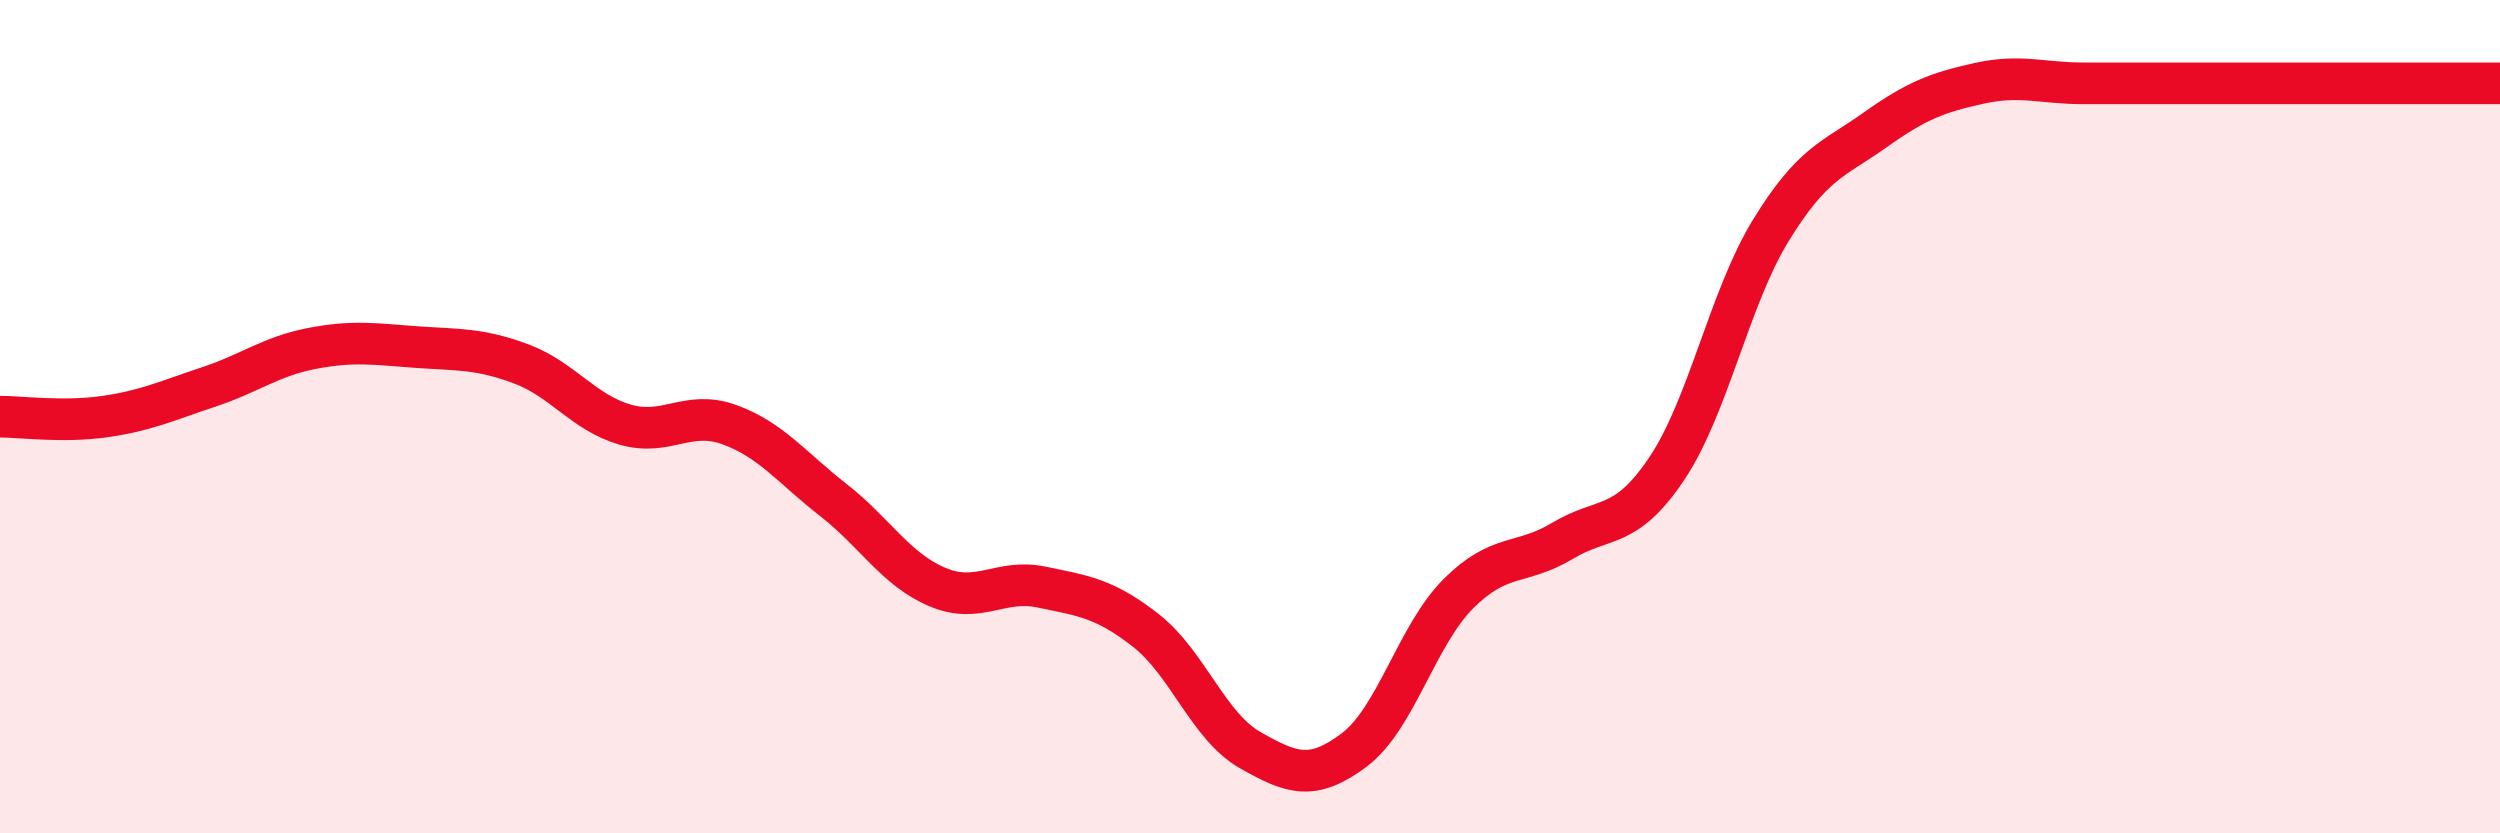
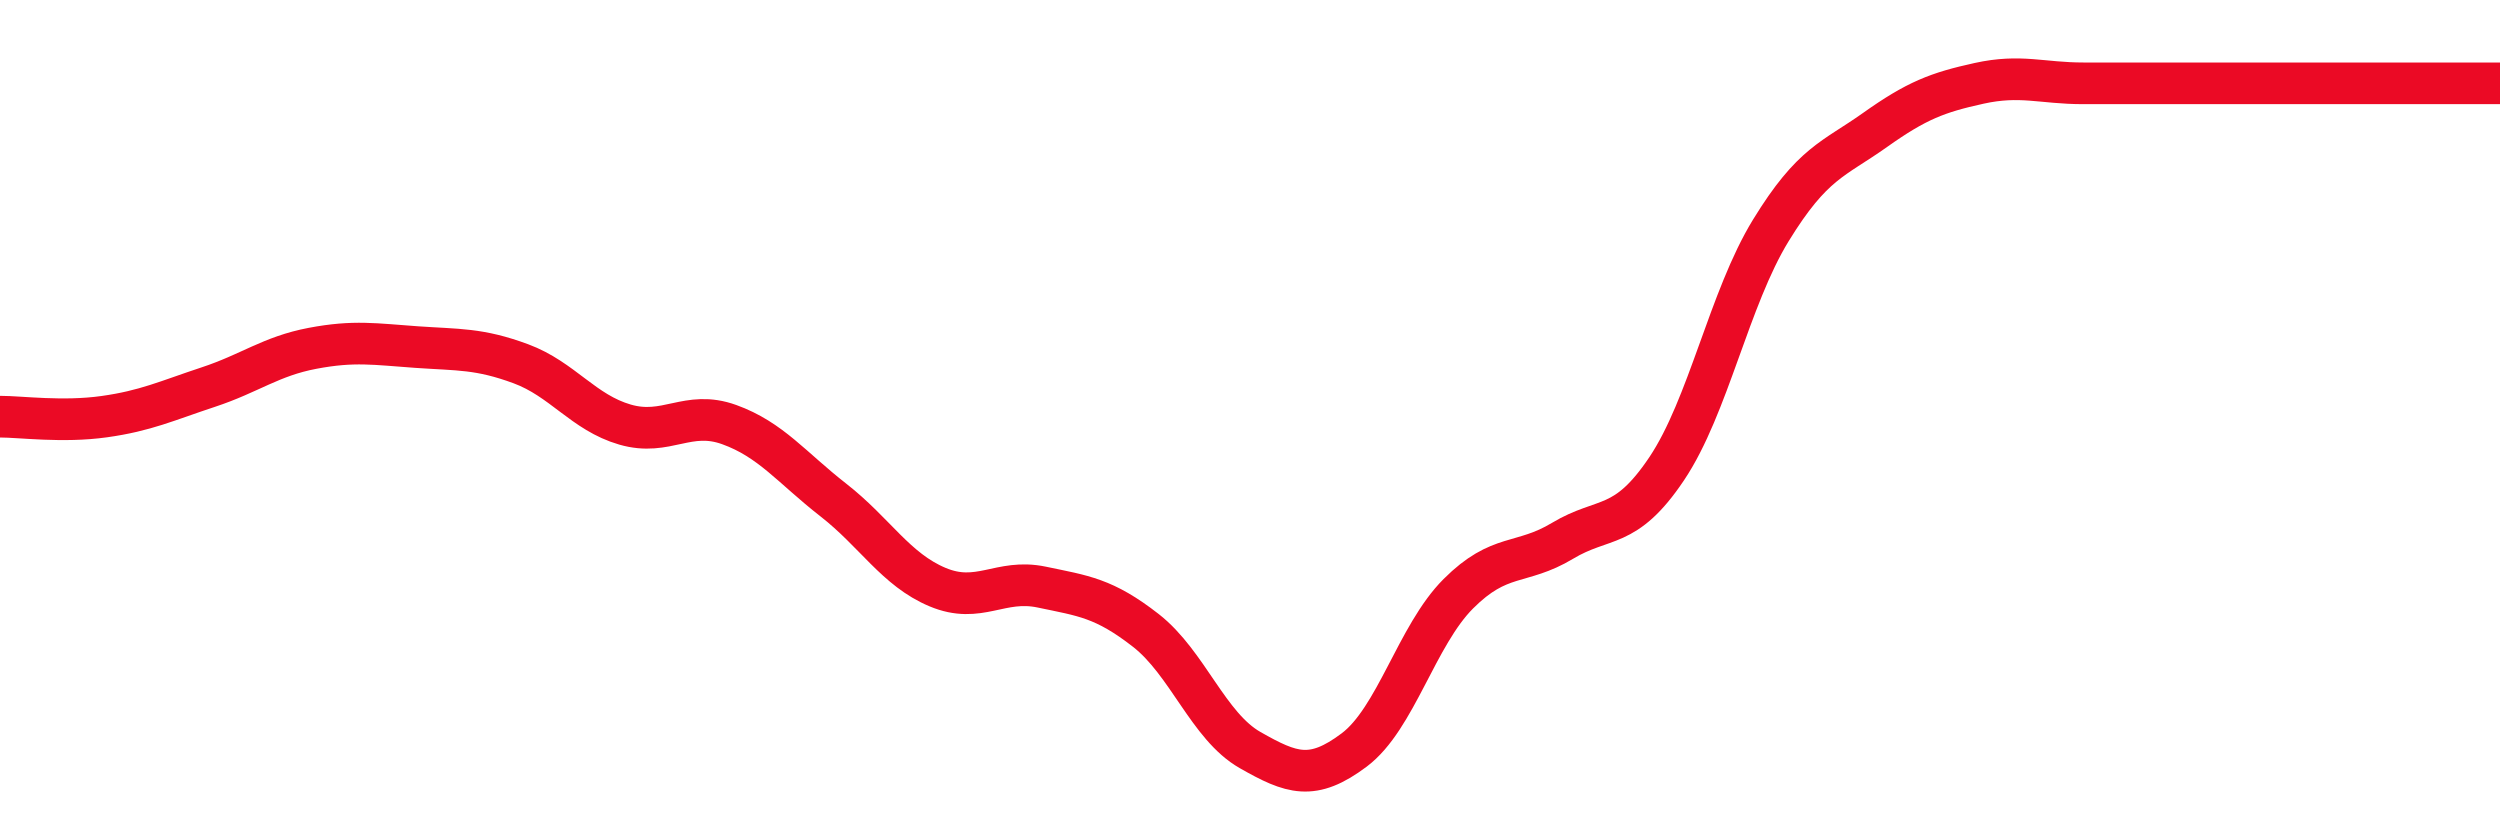
<svg xmlns="http://www.w3.org/2000/svg" width="60" height="20" viewBox="0 0 60 20">
-   <path d="M 0,10 C 0.5,10 1.5,10.14 2.5,10 C 3.5,9.86 4,9.62 5,9.29 C 6,8.96 6.5,8.55 7.5,8.36 C 8.5,8.17 9,8.26 10,8.33 C 11,8.4 11.5,8.36 12.5,8.73 C 13.5,9.1 14,9.9 15,10.19 C 16,10.48 16.5,9.83 17.5,10.19 C 18.5,10.55 19,11.22 20,12 C 21,12.78 21.5,13.67 22.5,14.09 C 23.5,14.51 24,13.88 25,14.09 C 26,14.3 26.5,14.35 27.5,15.13 C 28.5,15.91 29,17.43 30,18 C 31,18.57 31.5,18.75 32.5,18 C 33.5,17.25 34,15.25 35,14.25 C 36,13.25 36.5,13.58 37.5,12.98 C 38.5,12.38 39,12.74 40,11.25 C 41,9.76 41.5,7.16 42.5,5.53 C 43.5,3.9 44,3.83 45,3.12 C 46,2.41 46.5,2.22 47.5,2 C 48.5,1.78 49,2 50,2 C 51,2 51.5,2 52.5,2 C 53.5,2 53.5,2 55,2 C 56.5,2 59,2 60,2L60 20L0 20Z" fill="#EB0A25" opacity="0.1" stroke-linecap="round" stroke-linejoin="round" />
  <path d="M 0,10 C 0.5,10 1.5,10.14 2.5,10 C 3.5,9.86 4,9.62 5,9.29 C 6,8.96 6.5,8.55 7.5,8.36 C 8.5,8.17 9,8.26 10,8.33 C 11,8.4 11.5,8.36 12.5,8.73 C 13.5,9.1 14,9.9 15,10.19 C 16,10.48 16.5,9.83 17.5,10.19 C 18.5,10.55 19,11.22 20,12 C 21,12.78 21.5,13.67 22.5,14.09 C 23.5,14.51 24,13.88 25,14.09 C 26,14.3 26.5,14.35 27.5,15.13 C 28.5,15.91 29,17.43 30,18 C 31,18.57 31.5,18.75 32.5,18 C 33.5,17.25 34,15.25 35,14.25 C 36,13.25 36.5,13.58 37.5,12.98 C 38.5,12.38 39,12.74 40,11.25 C 41,9.76 41.5,7.16 42.5,5.53 C 43.5,3.9 44,3.83 45,3.12 C 46,2.41 46.5,2.22 47.5,2 C 48.5,1.78 49,2 50,2 C 51,2 51.5,2 52.5,2 C 53.5,2 53.5,2 55,2 C 56.5,2 59,2 60,2" stroke="#EB0A25" stroke-width="1" fill="none" stroke-linecap="round" stroke-linejoin="round" />
</svg>